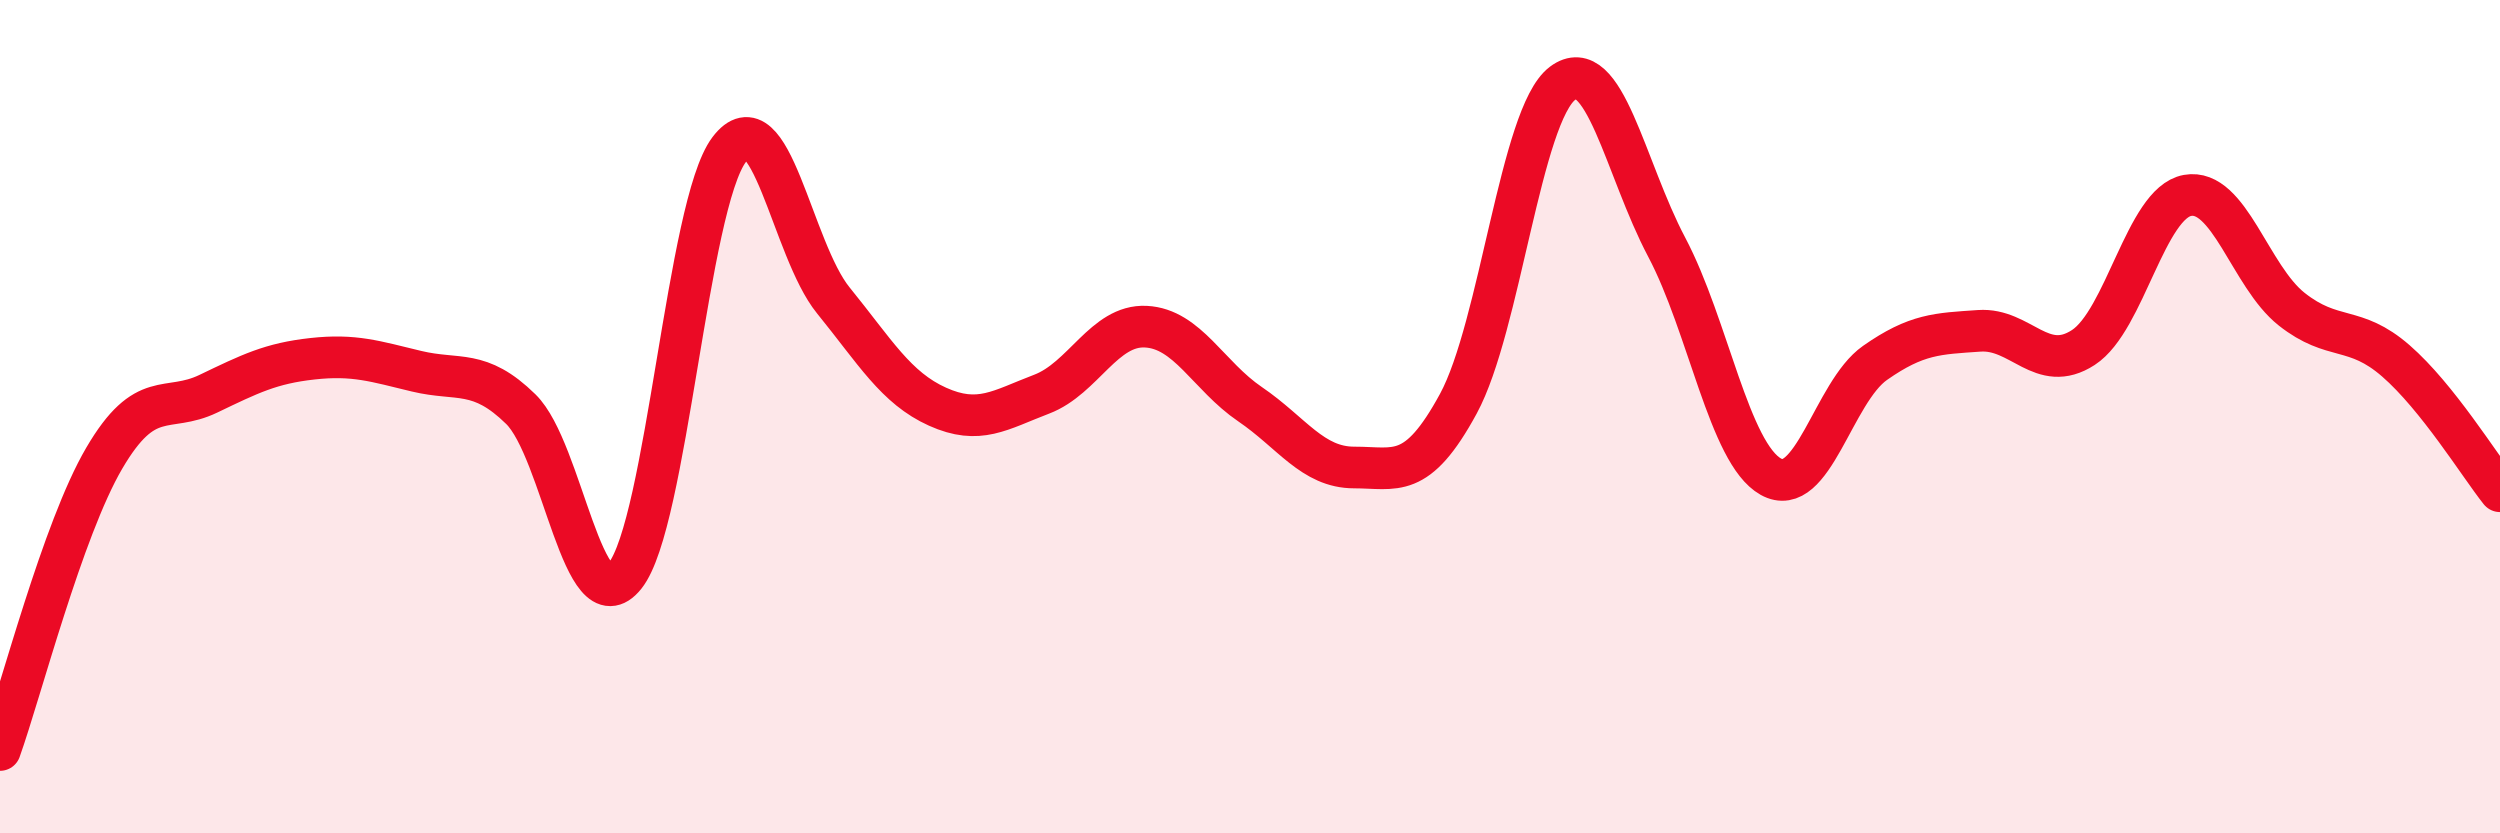
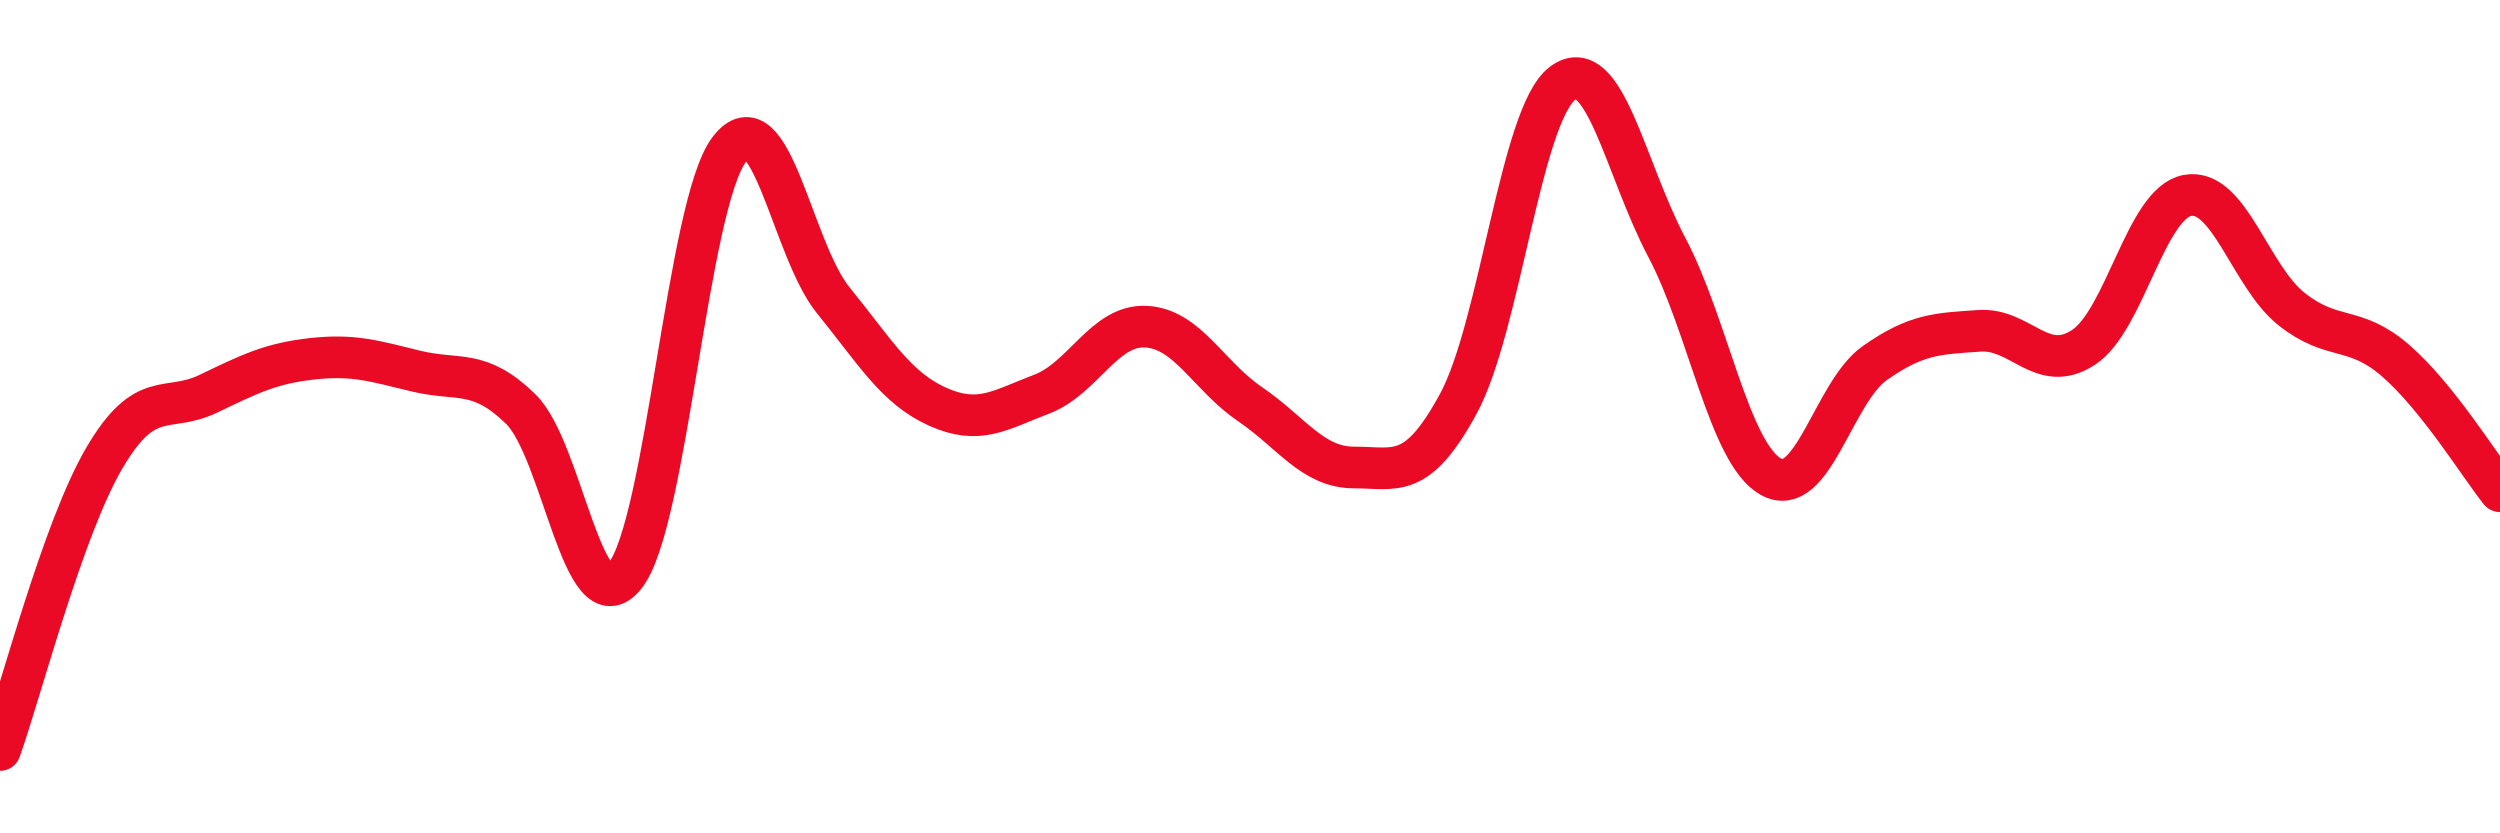
<svg xmlns="http://www.w3.org/2000/svg" width="60" height="20" viewBox="0 0 60 20">
-   <path d="M 0,18 C 0.5,16.6 1.5,12.71 2.5,11 C 3.5,9.29 4,9.93 5,9.45 C 6,8.97 6.5,8.72 7.5,8.61 C 8.5,8.5 9,8.67 10,8.91 C 11,9.15 11.5,8.84 12.5,9.82 C 13.5,10.8 14,15.07 15,13.82 C 16,12.57 16.5,4.91 17.5,3.59 C 18.5,2.27 19,5.98 20,7.21 C 21,8.44 21.5,9.31 22.5,9.76 C 23.5,10.21 24,9.84 25,9.46 C 26,9.08 26.5,7.79 27.5,7.84 C 28.5,7.89 29,9.02 30,9.7 C 31,10.38 31.5,11.22 32.5,11.22 C 33.5,11.22 34,11.53 35,9.69 C 36,7.85 36.5,2.75 37.5,2 C 38.5,1.25 39,4.04 40,5.93 C 41,7.82 41.5,10.88 42.5,11.44 C 43.5,12 44,9.41 45,8.71 C 46,8.01 46.5,8.01 47.5,7.94 C 48.5,7.87 49,8.99 50,8.34 C 51,7.69 51.5,4.87 52.5,4.69 C 53.5,4.51 54,6.63 55,7.42 C 56,8.21 56.5,7.79 57.5,8.66 C 58.5,9.53 59.5,11.16 60,11.79L60 20L0 20Z" fill="#EB0A25" opacity="0.1" stroke-linecap="round" stroke-linejoin="round" />
  <path d="M 0,18 C 0.5,16.6 1.5,12.71 2.5,11 C 3.5,9.29 4,9.93 5,9.45 C 6,8.97 6.5,8.72 7.5,8.61 C 8.5,8.5 9,8.67 10,8.91 C 11,9.15 11.5,8.84 12.5,9.82 C 13.5,10.8 14,15.07 15,13.82 C 16,12.57 16.5,4.91 17.5,3.59 C 18.5,2.27 19,5.98 20,7.21 C 21,8.44 21.5,9.31 22.5,9.76 C 23.5,10.21 24,9.84 25,9.46 C 26,9.08 26.5,7.79 27.5,7.84 C 28.5,7.89 29,9.02 30,9.7 C 31,10.38 31.5,11.22 32.5,11.22 C 33.5,11.22 34,11.53 35,9.69 C 36,7.85 36.5,2.75 37.5,2 C 38.5,1.25 39,4.04 40,5.93 C 41,7.82 41.5,10.88 42.5,11.44 C 43.5,12 44,9.41 45,8.71 C 46,8.01 46.5,8.01 47.5,7.94 C 48.5,7.87 49,8.99 50,8.34 C 51,7.69 51.5,4.87 52.5,4.69 C 53.5,4.51 54,6.63 55,7.42 C 56,8.21 56.5,7.79 57.5,8.66 C 58.5,9.53 59.5,11.16 60,11.79" stroke="#EB0A25" stroke-width="1" fill="none" stroke-linecap="round" stroke-linejoin="round" />
</svg>